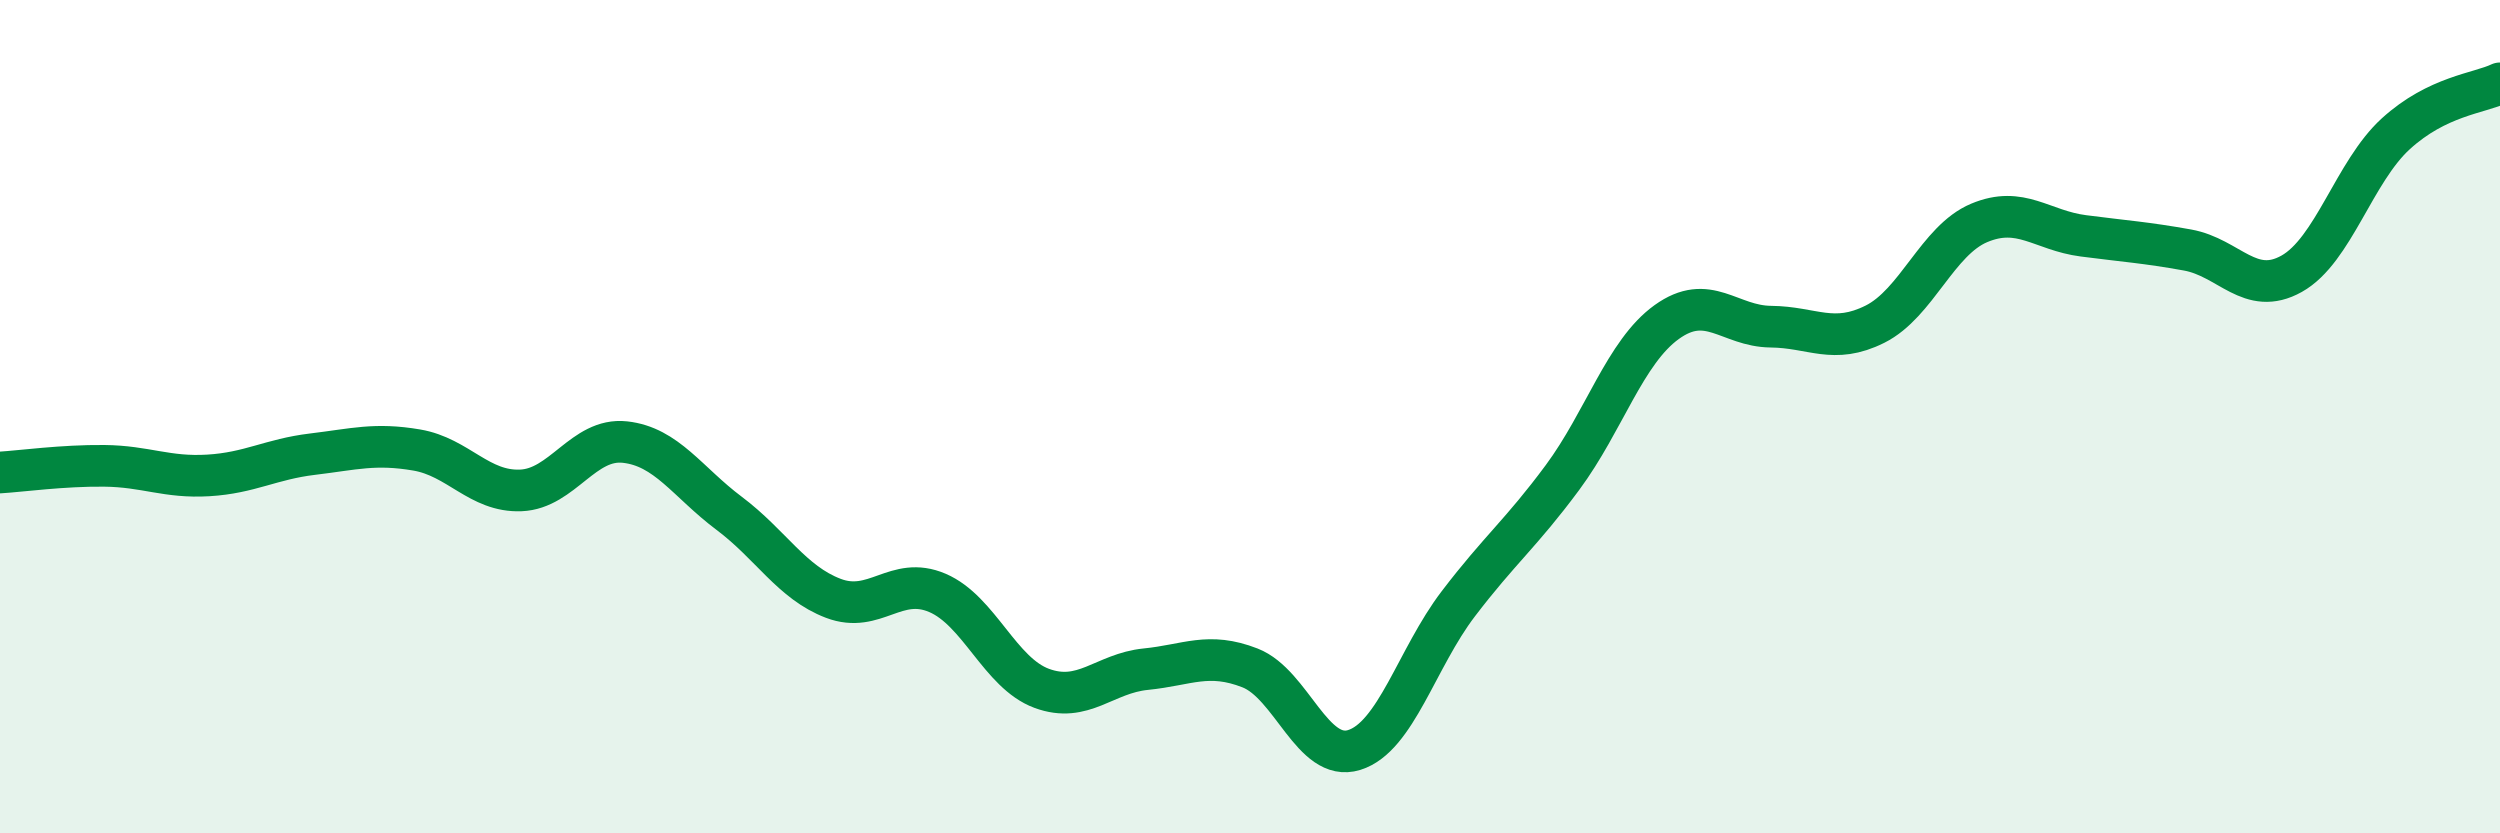
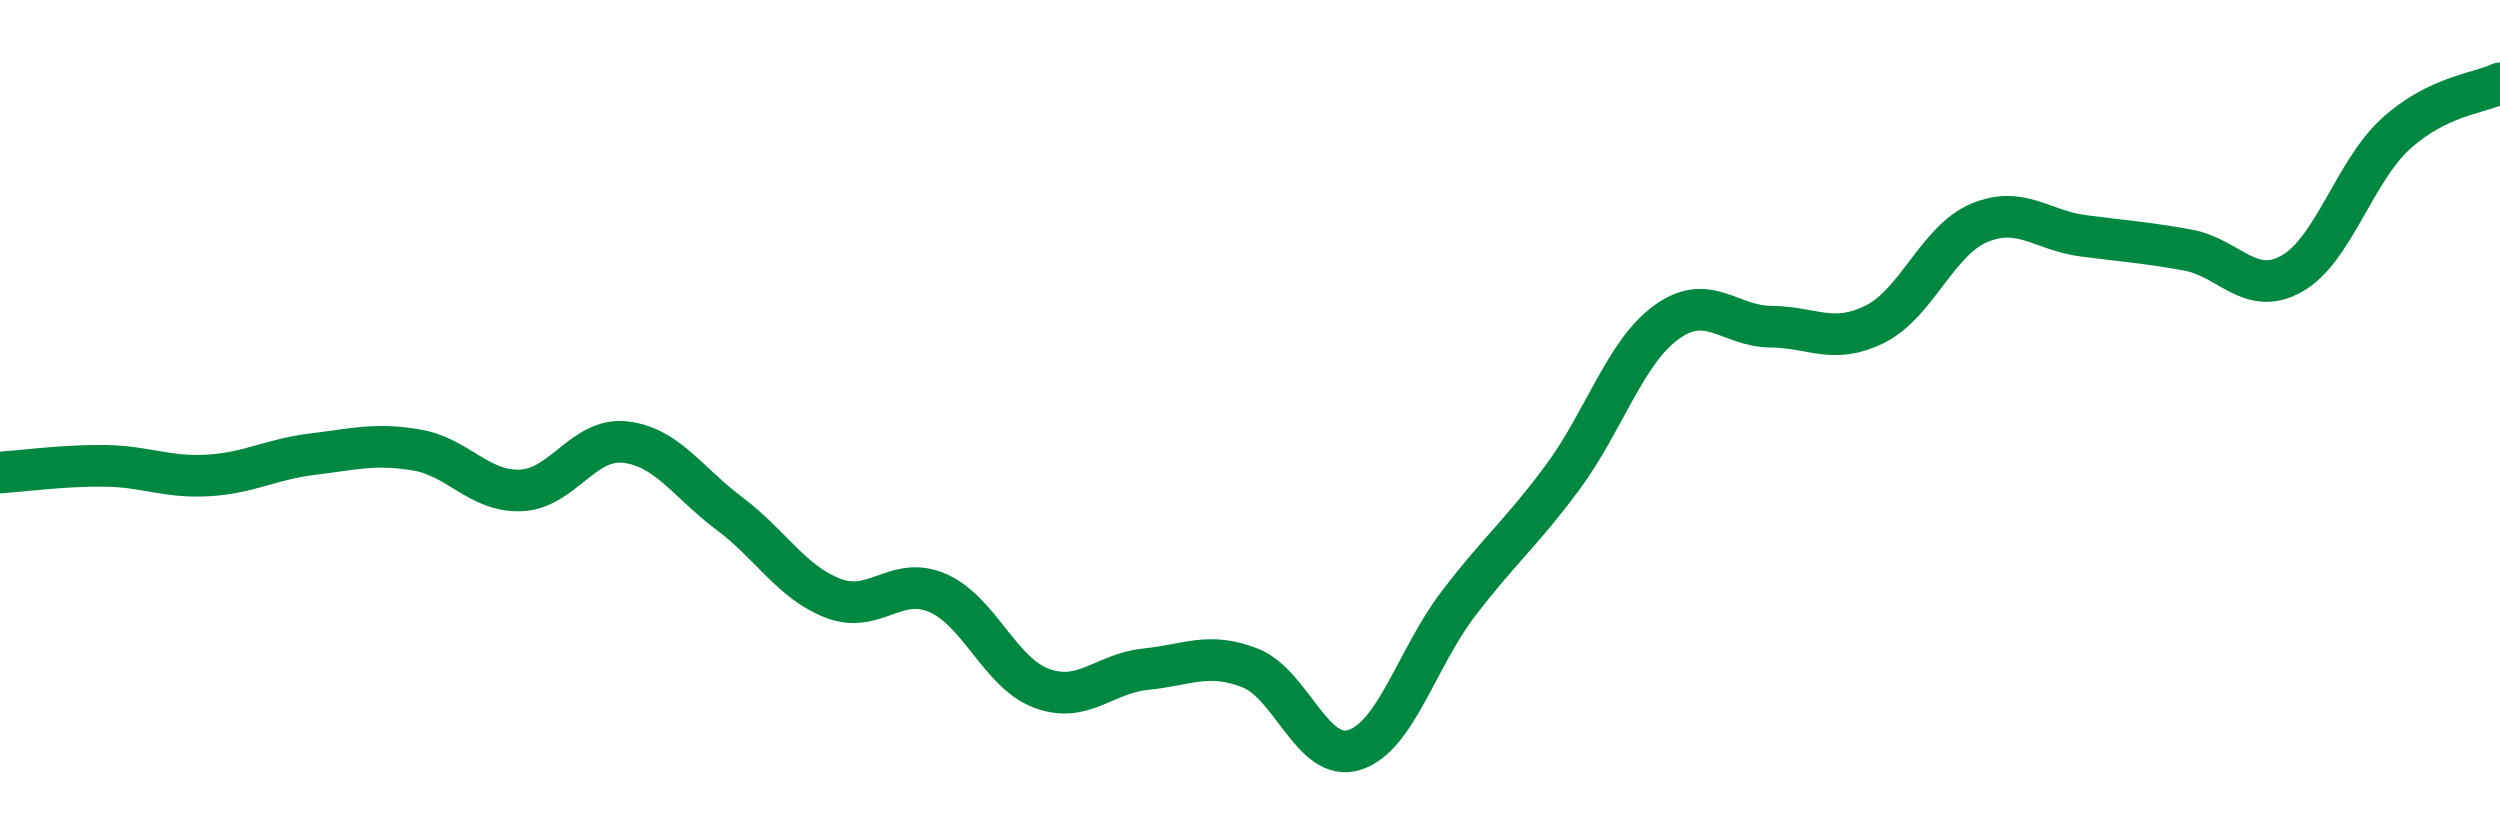
<svg xmlns="http://www.w3.org/2000/svg" width="60" height="20" viewBox="0 0 60 20">
-   <path d="M 0,11.34 C 0.5,11.31 1.5,11.17 2.5,11.18 C 3.5,11.19 4,11.47 5,11.41 C 6,11.35 6.5,11.02 7.5,10.9 C 8.5,10.78 9,10.63 10,10.8 C 11,10.97 11.5,11.81 12.5,11.77 C 13.5,11.73 14,10.5 15,10.61 C 16,10.72 16.5,11.57 17.5,12.32 C 18.5,13.07 19,13.98 20,14.36 C 21,14.74 21.5,13.8 22.5,14.23 C 23.5,14.66 24,16.15 25,16.52 C 26,16.89 26.5,16.16 27.5,16.06 C 28.5,15.96 29,15.64 30,16.03 C 31,16.42 31.5,18.31 32.5,18 C 33.5,17.69 34,15.8 35,14.49 C 36,13.18 36.5,12.81 37.5,11.46 C 38.5,10.11 39,8.45 40,7.73 C 41,7.01 41.5,7.83 42.5,7.84 C 43.5,7.85 44,8.28 45,7.78 C 46,7.28 46.5,5.77 47.5,5.35 C 48.5,4.93 49,5.53 50,5.66 C 51,5.79 51.5,5.82 52.5,6 C 53.5,6.18 54,7.13 55,6.57 C 56,6.01 56.5,4.12 57.5,3.21 C 58.5,2.3 59.5,2.24 60,2L60 20L0 20Z" fill="#008740" opacity="0.1" stroke-linecap="round" stroke-linejoin="round" />
  <path d="M 0,11.34 C 0.5,11.31 1.5,11.17 2.5,11.18 C 3.5,11.19 4,11.47 5,11.41 C 6,11.35 6.5,11.02 7.5,10.9 C 8.5,10.78 9,10.63 10,10.8 C 11,10.97 11.5,11.81 12.5,11.77 C 13.5,11.73 14,10.5 15,10.61 C 16,10.72 16.5,11.57 17.5,12.32 C 18.5,13.07 19,13.98 20,14.36 C 21,14.74 21.5,13.8 22.5,14.23 C 23.5,14.66 24,16.15 25,16.52 C 26,16.89 26.5,16.16 27.5,16.06 C 28.5,15.96 29,15.64 30,16.03 C 31,16.42 31.5,18.31 32.5,18 C 33.5,17.69 34,15.8 35,14.49 C 36,13.18 36.5,12.81 37.5,11.46 C 38.5,10.11 39,8.45 40,7.73 C 41,7.01 41.5,7.83 42.5,7.84 C 43.5,7.85 44,8.28 45,7.78 C 46,7.28 46.5,5.77 47.5,5.35 C 48.5,4.93 49,5.53 50,5.66 C 51,5.79 51.5,5.82 52.5,6 C 53.5,6.18 54,7.13 55,6.57 C 56,6.01 56.5,4.12 57.5,3.21 C 58.5,2.3 59.5,2.24 60,2" stroke="#008740" stroke-width="1" fill="none" stroke-linecap="round" stroke-linejoin="round" />
</svg>